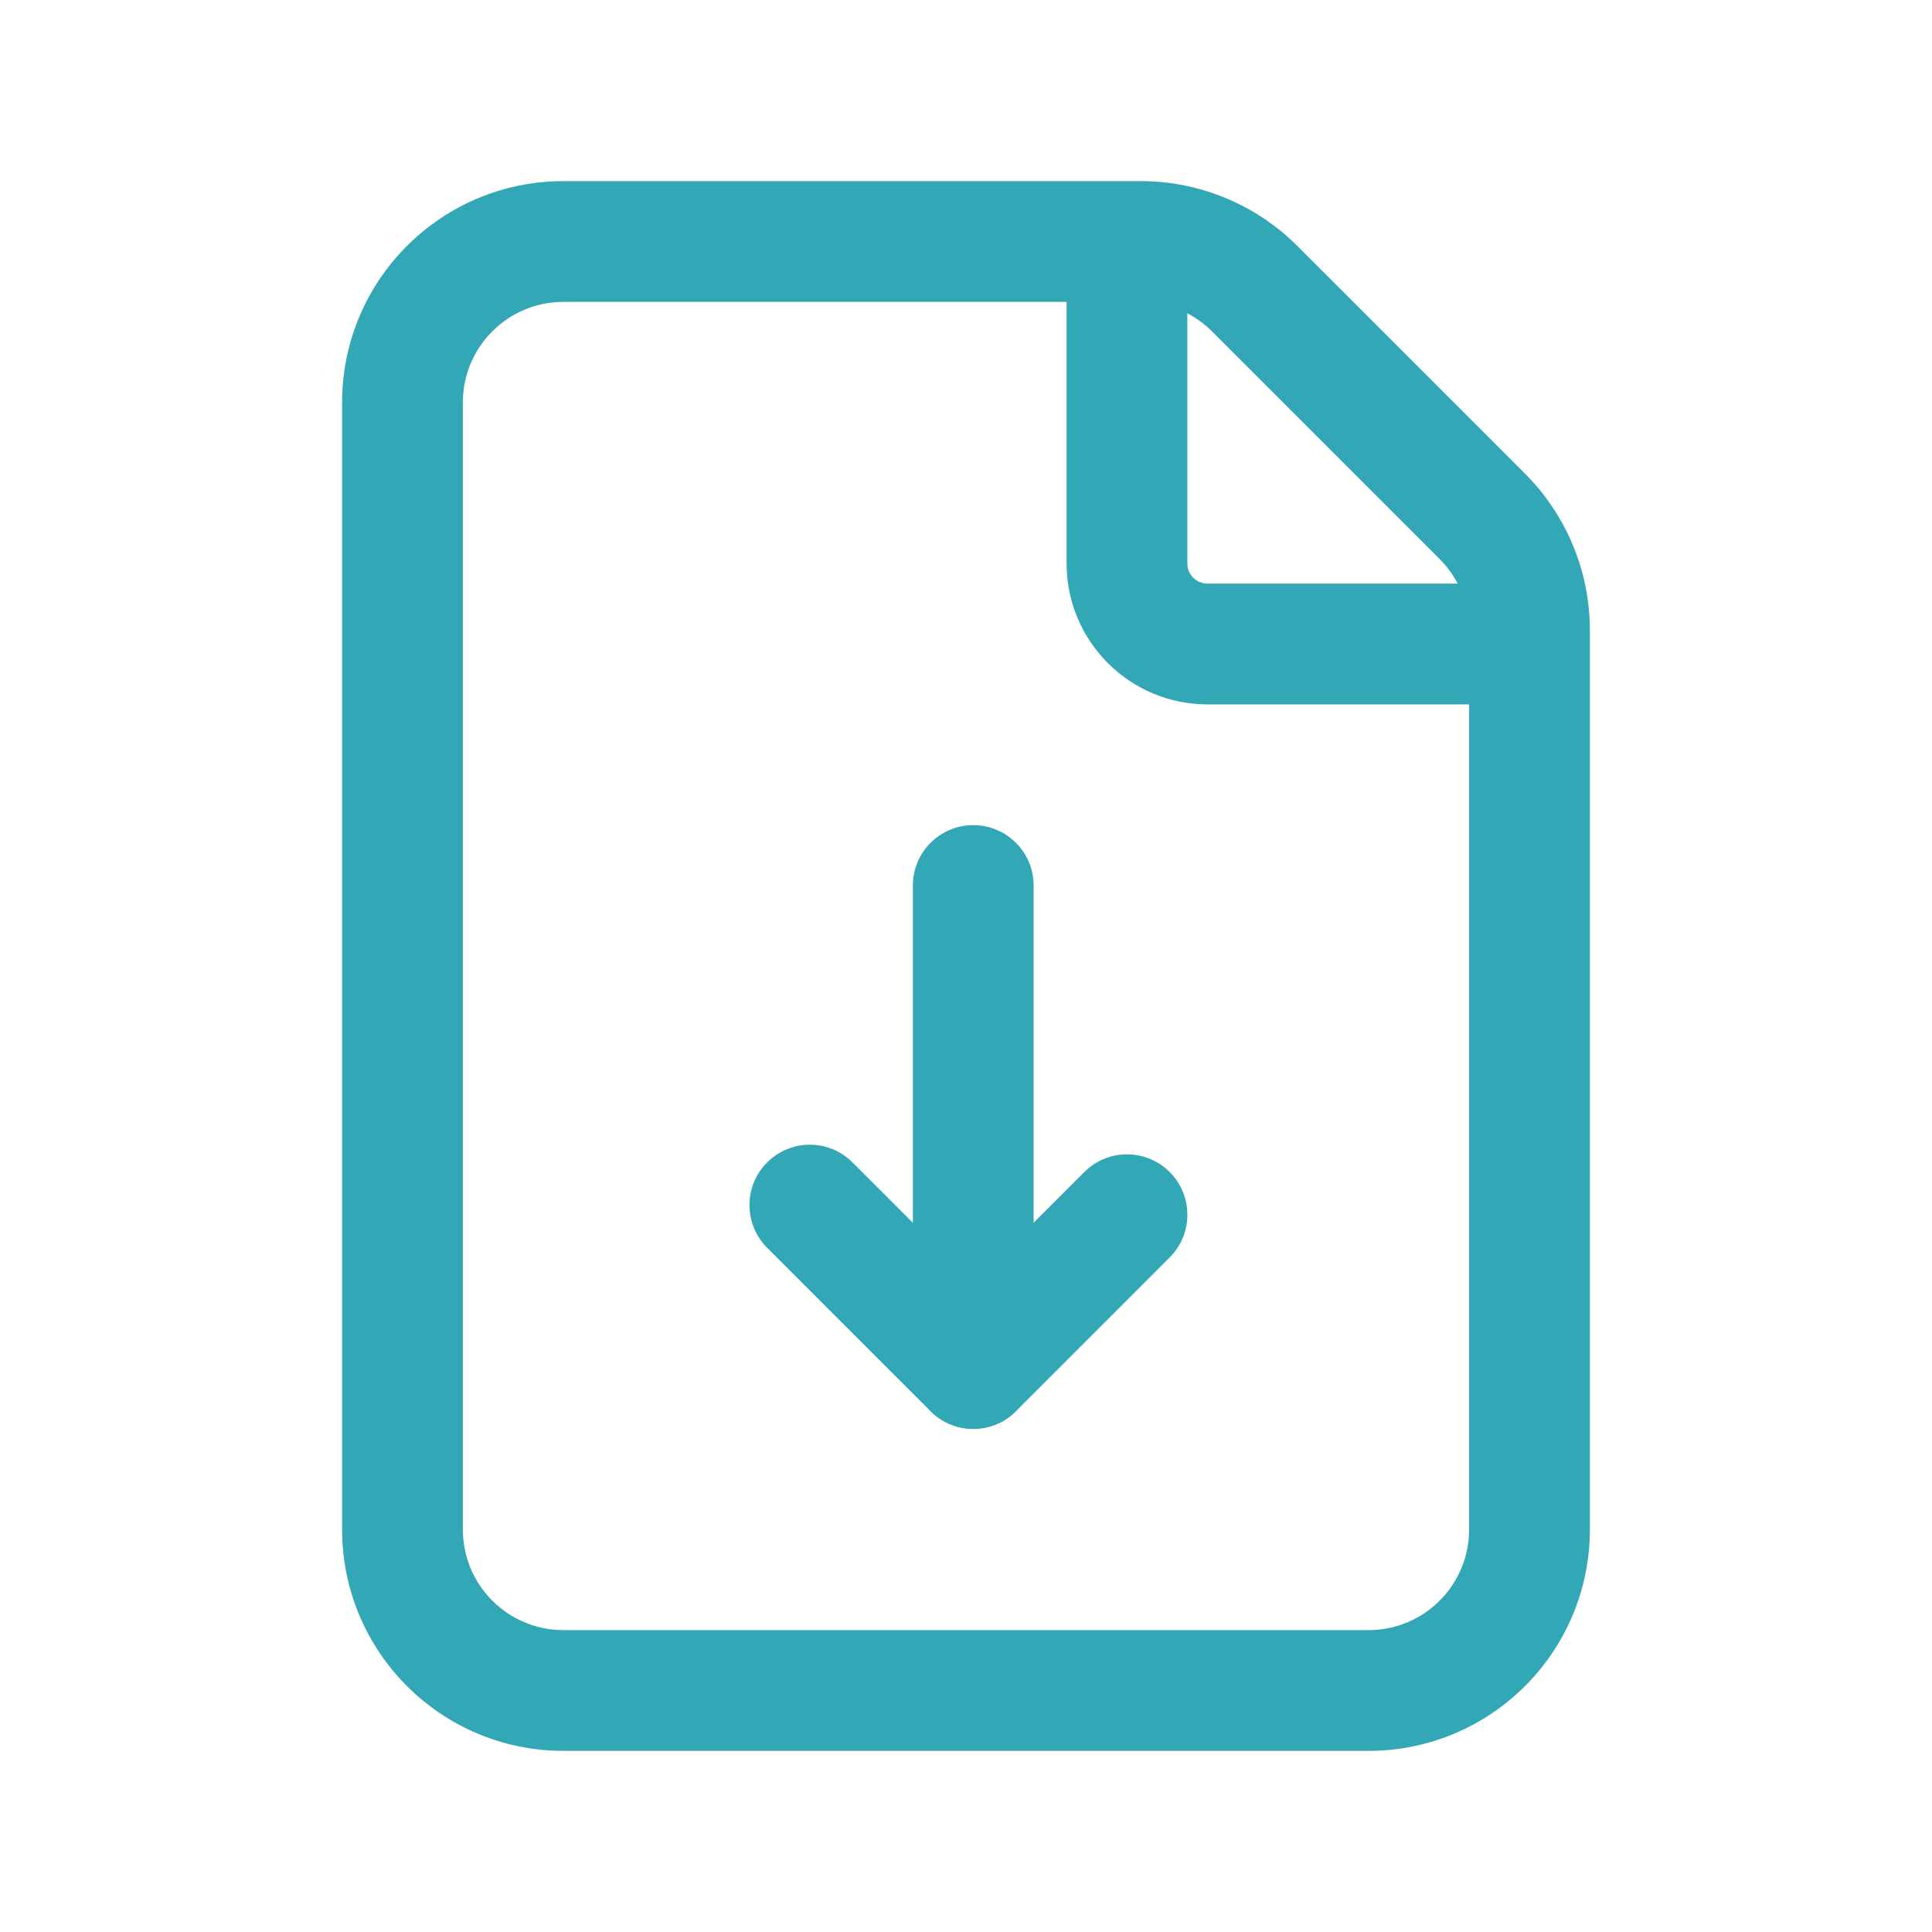
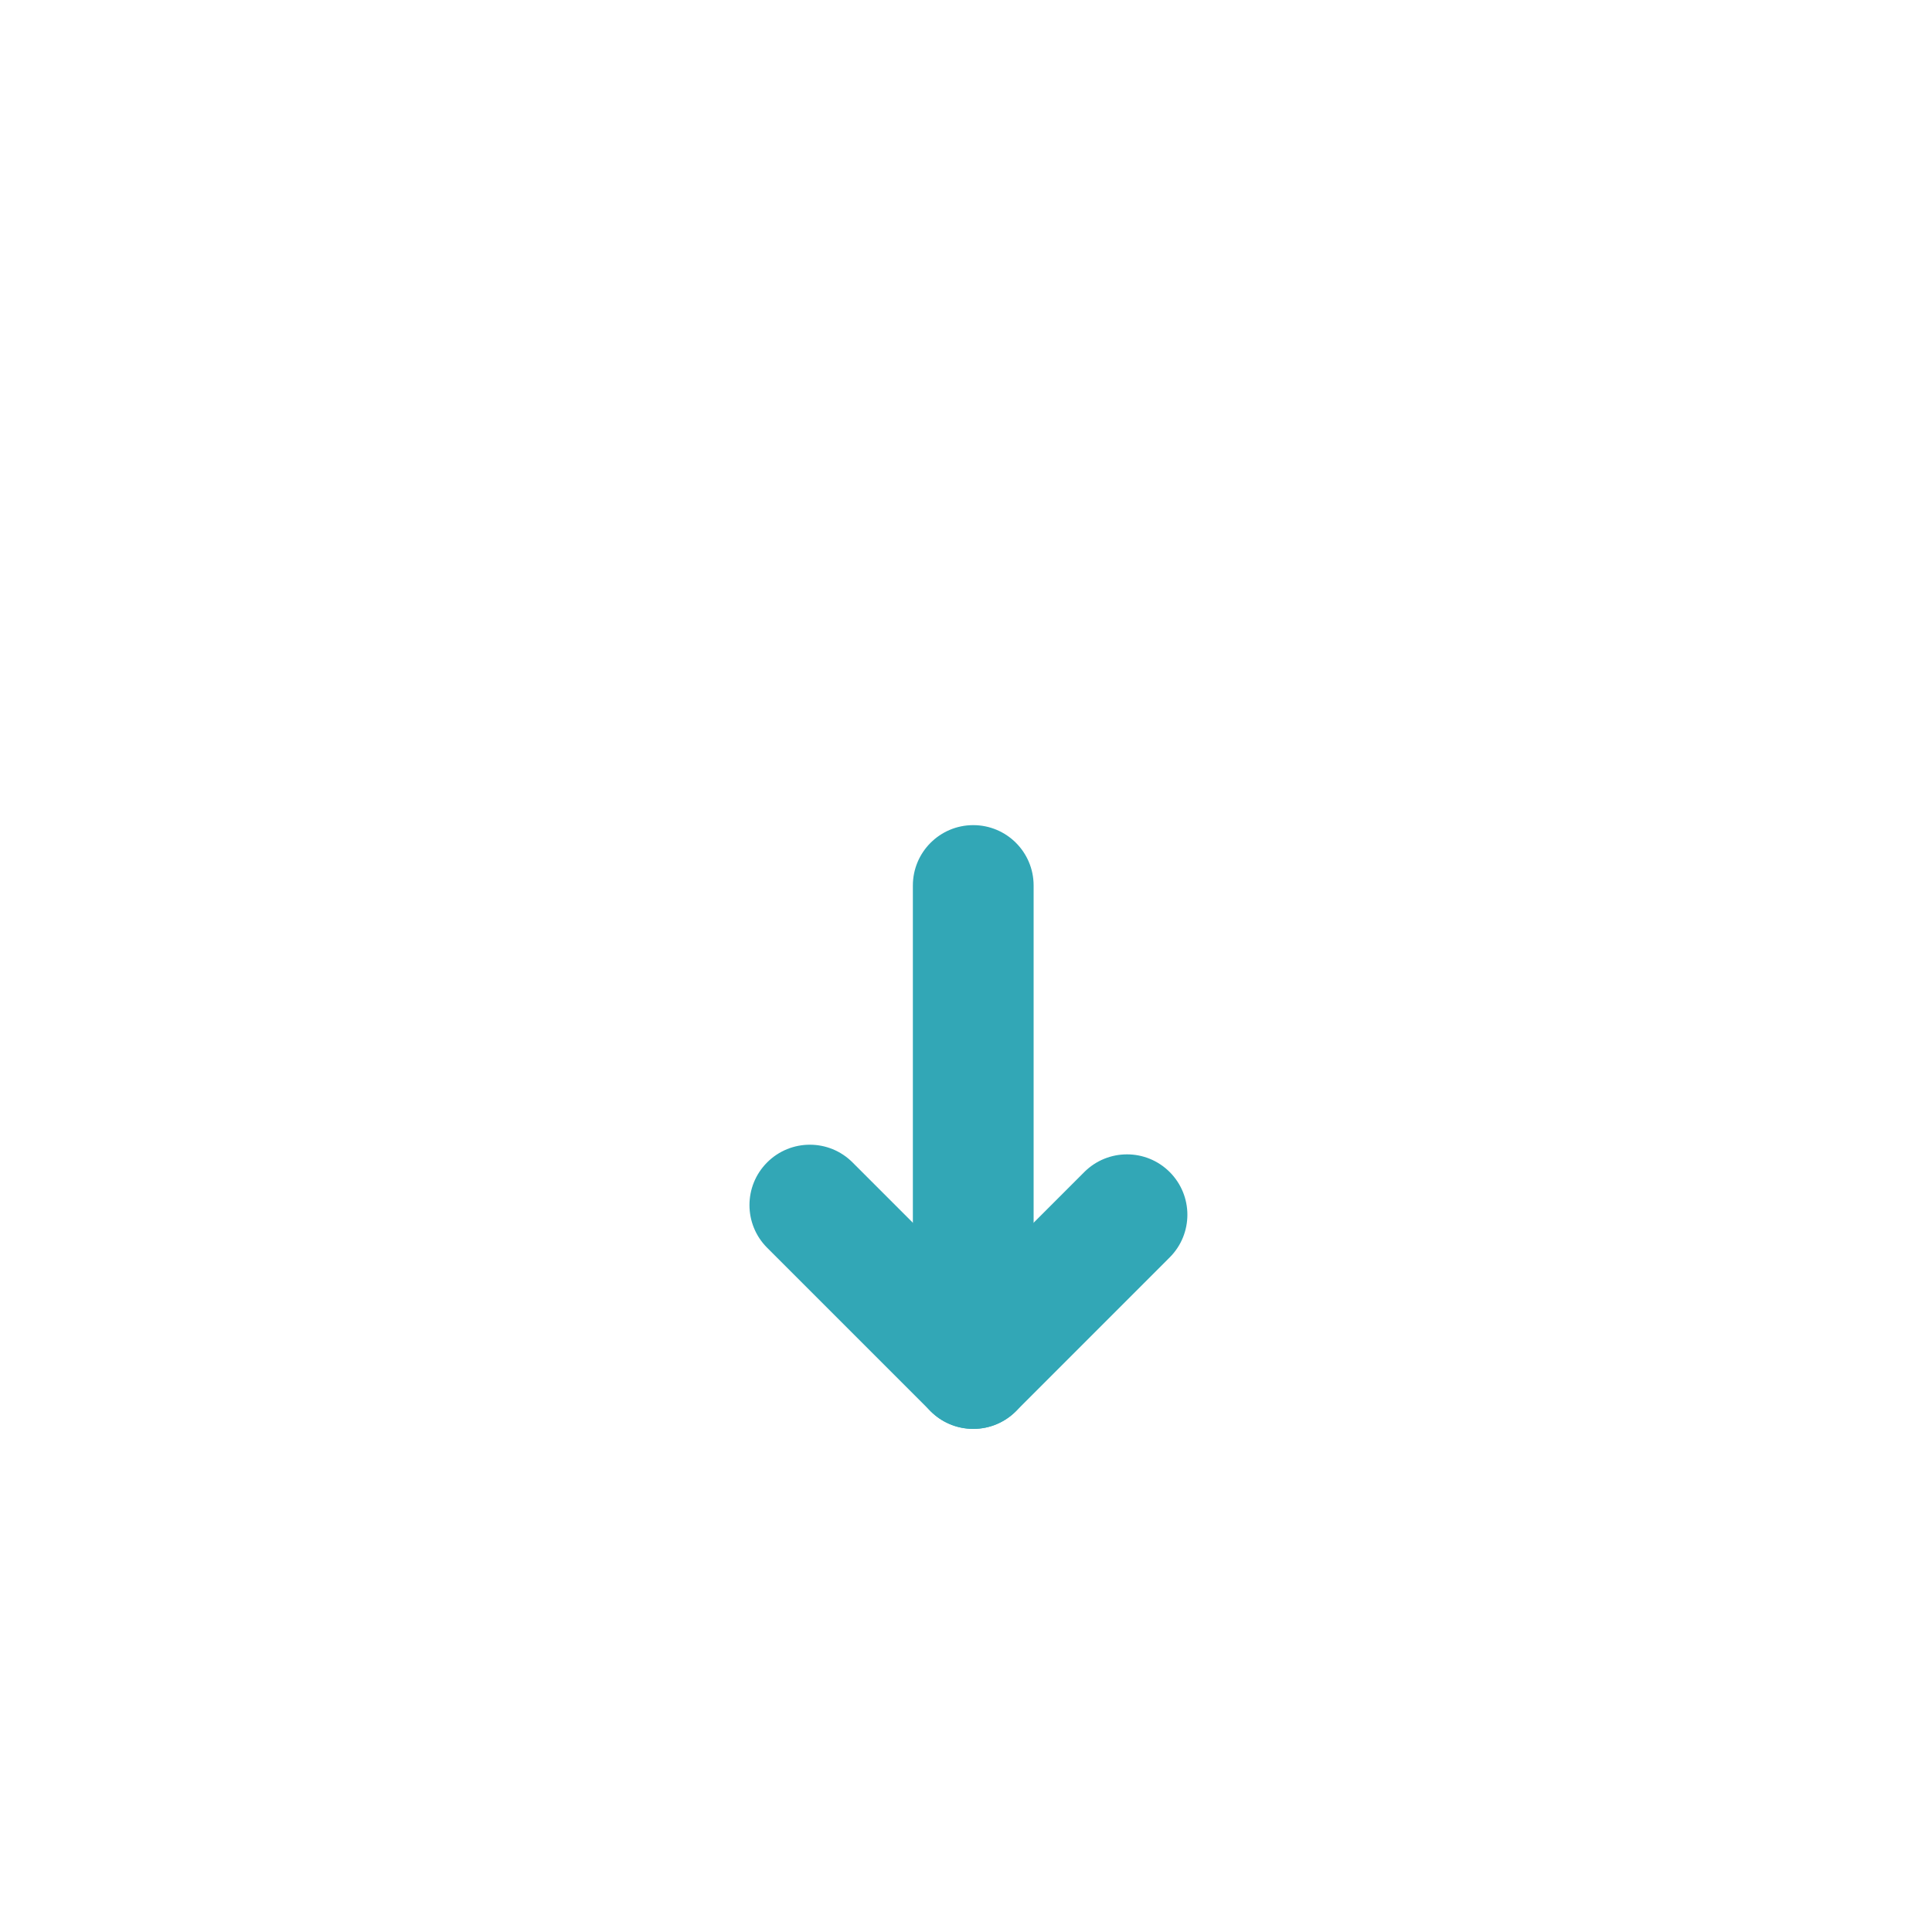
<svg xmlns="http://www.w3.org/2000/svg" width="56" height="56" viewBox="0 0 56 56" fill="none">
  <path fill-rule="evenodd" clip-rule="evenodd" d="M24.711 33.693C24.028 33.009 22.92 33.009 22.236 33.693C21.553 34.376 21.553 35.484 22.236 36.167L26.957 40.888C26.962 40.893 26.967 40.899 26.973 40.904C27.292 41.223 27.703 41.393 28.121 41.414C28.598 41.439 29.083 41.269 29.448 40.904C29.453 40.898 29.459 40.893 29.465 40.887L33.904 36.447C34.588 35.764 34.588 34.656 33.904 33.972C33.221 33.289 32.113 33.289 31.429 33.972L28.21 37.192L24.711 33.693Z" fill="#32A7B6" />
  <path fill-rule="evenodd" clip-rule="evenodd" d="M28.21 23.917C29.177 23.917 29.96 24.7 29.96 25.667V39.667C29.96 40.633 29.177 41.417 28.21 41.417C27.244 41.417 26.46 40.633 26.46 39.667V25.667C26.46 24.7 27.244 23.917 28.21 23.917Z" fill="#32A7B6" />
-   <path fill-rule="evenodd" clip-rule="evenodd" d="M16.333 5.25C12.788 5.25 9.916 8.122 9.916 11.667V44.333C9.916 47.878 12.788 50.75 16.333 50.75H39.666C43.211 50.75 46.083 47.878 46.083 44.333V18.667V18.265C46.083 16.564 45.406 14.931 44.203 13.729L37.605 7.13C36.402 5.927 34.769 5.25 33.068 5.25H32.666H16.333ZM30.916 8.75H16.333C14.721 8.75 13.416 10.055 13.416 11.667V44.333C13.416 45.945 14.721 47.25 16.333 47.25H39.666C41.278 47.25 42.583 45.945 42.583 44.333V20.417H35C32.745 20.417 30.916 18.588 30.916 16.333V8.75ZM42.252 16.917H35C34.678 16.917 34.416 16.655 34.416 16.333V9.081C34.677 9.217 34.918 9.393 35.13 9.605L41.728 16.203C41.94 16.415 42.116 16.656 42.252 16.917Z" fill="#32A7B6" />
</svg>